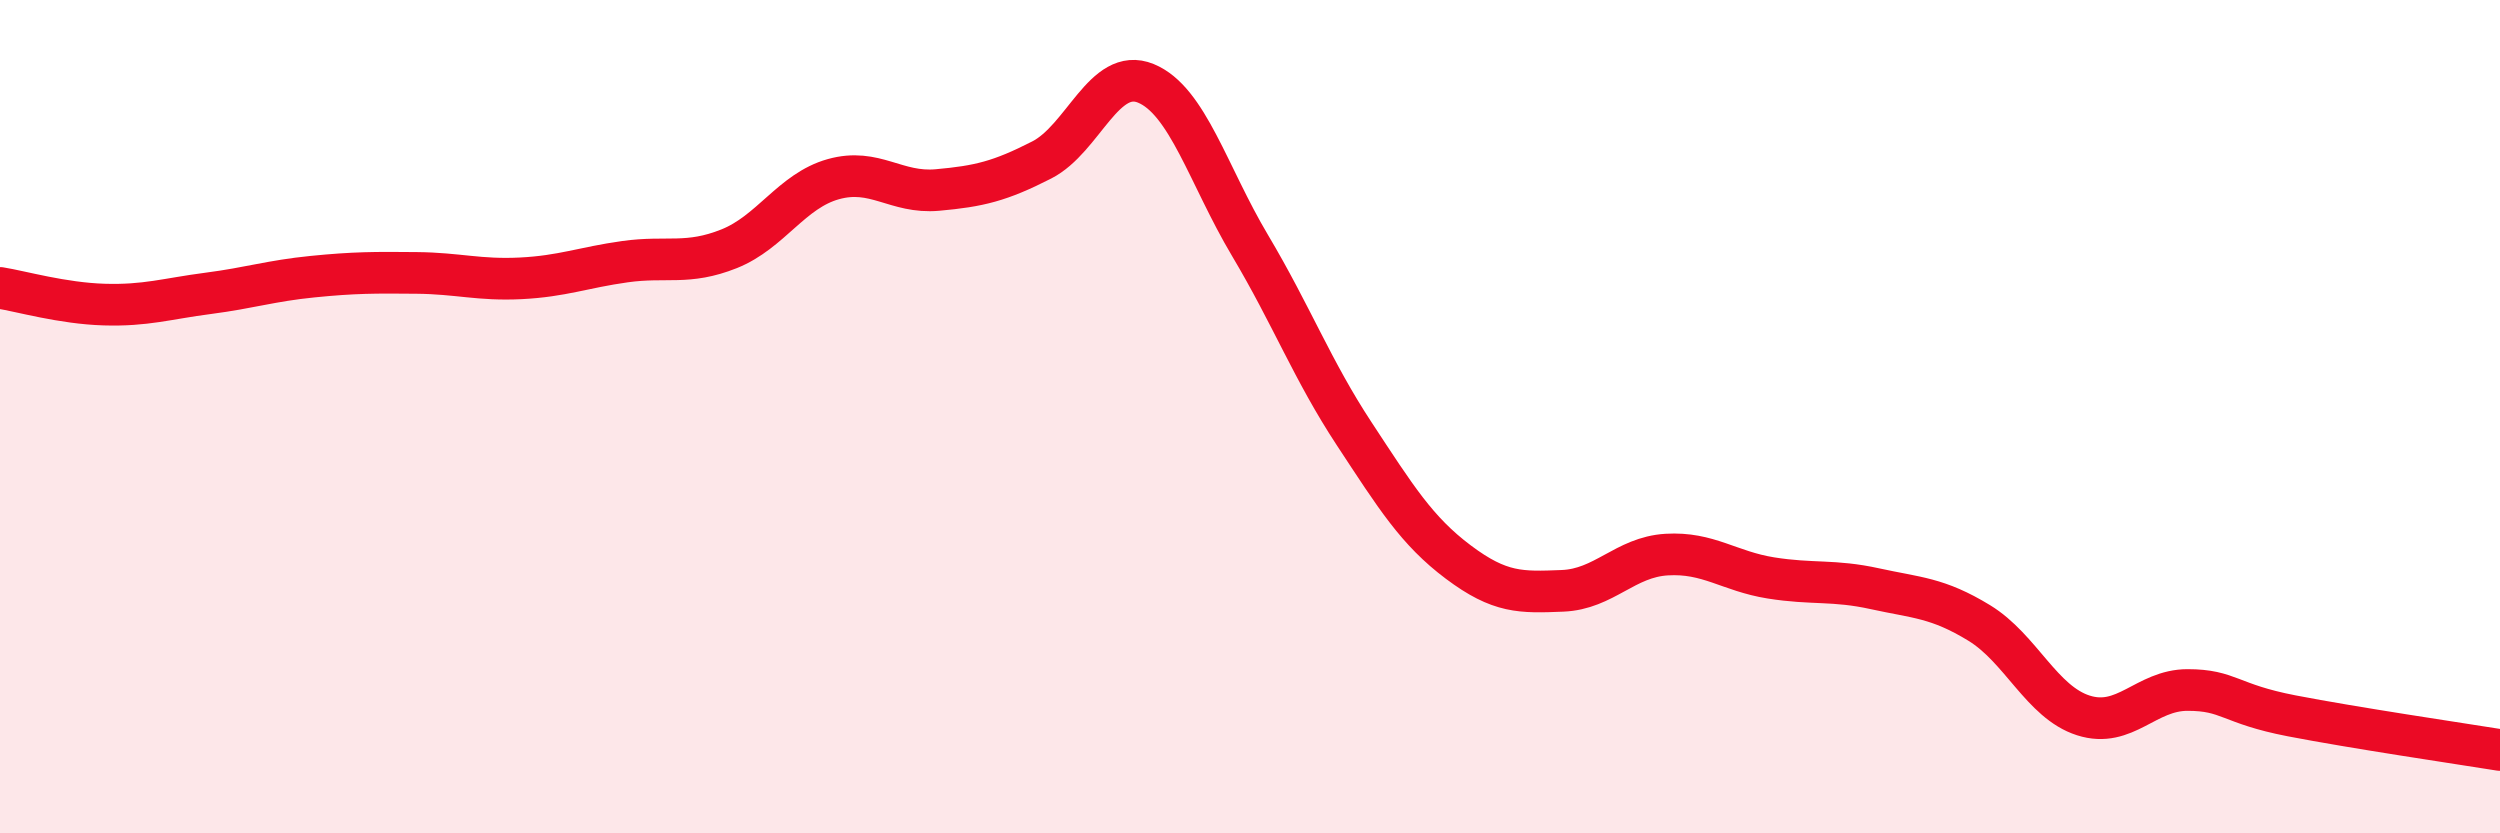
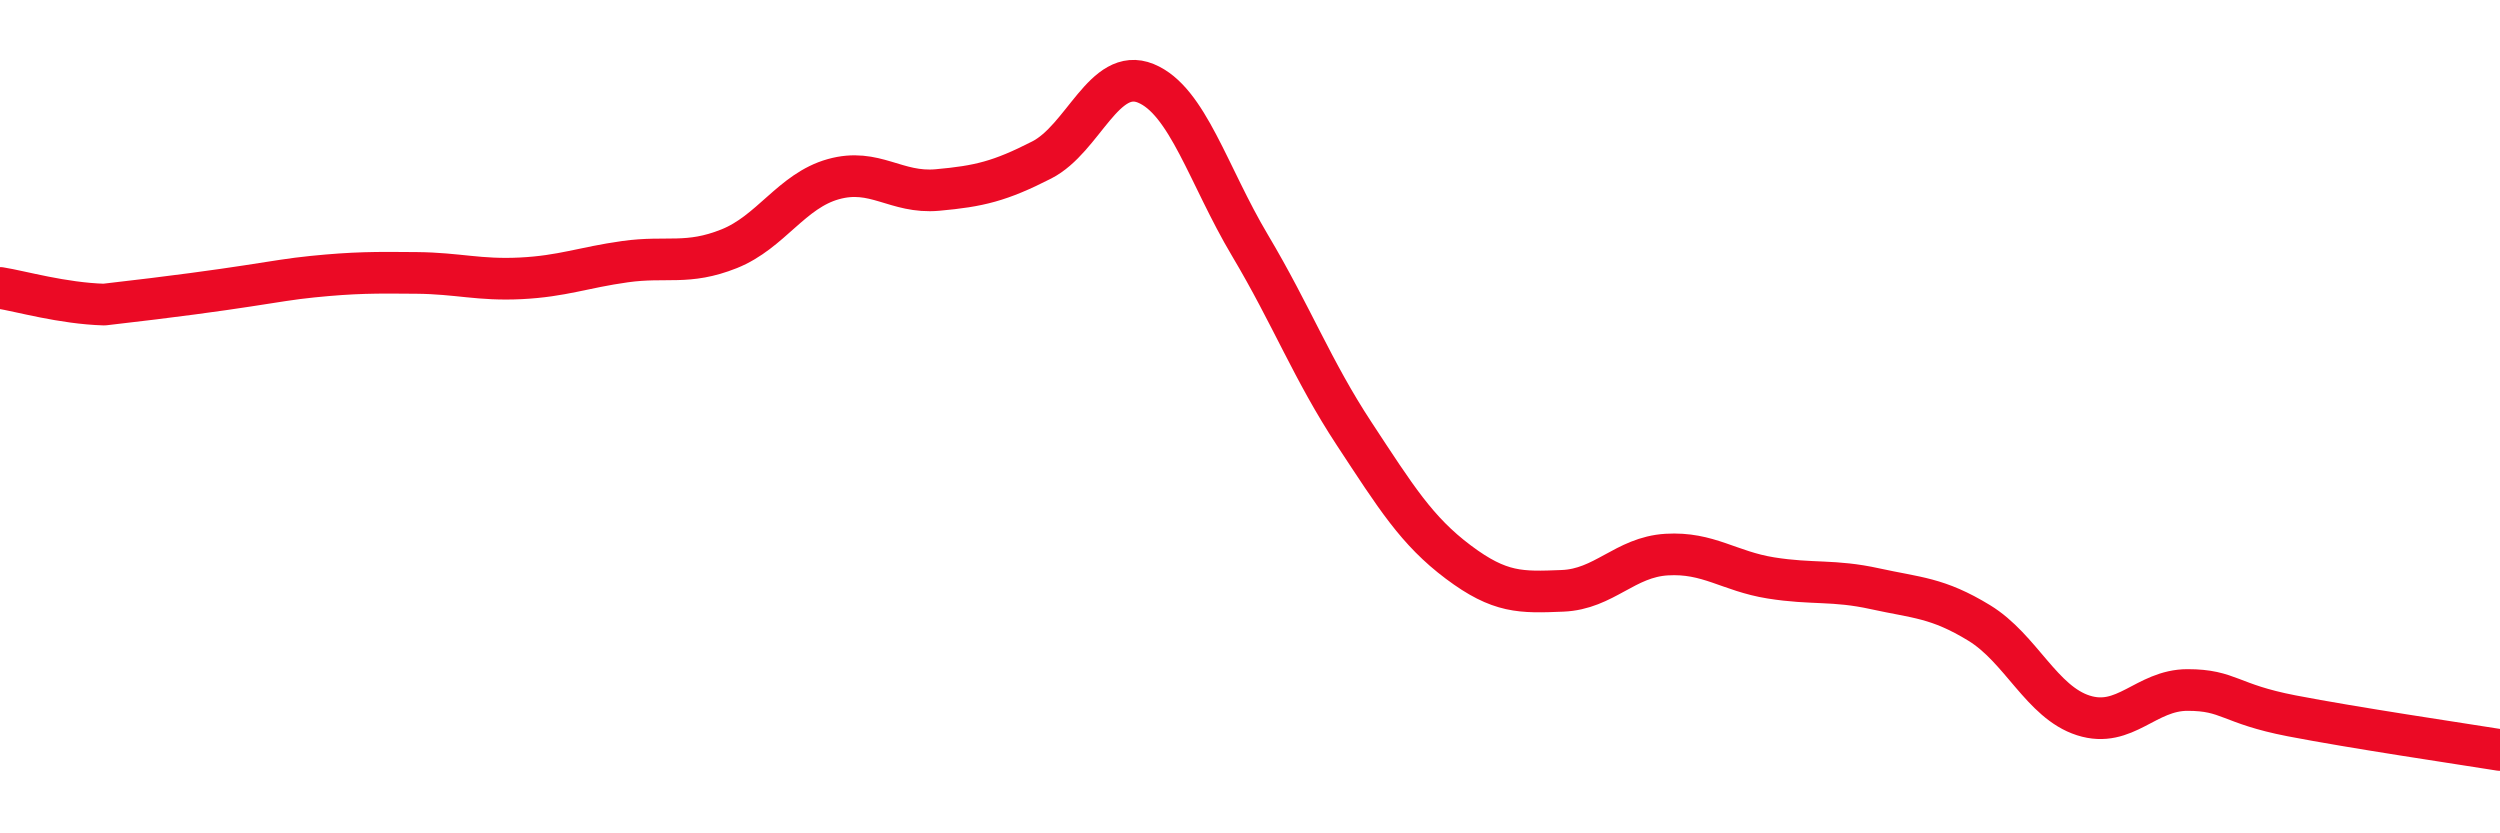
<svg xmlns="http://www.w3.org/2000/svg" width="60" height="20" viewBox="0 0 60 20">
-   <path d="M 0,6.91 C 0.5,6.99 1.5,7.28 2.5,7.31 C 3.5,7.34 4,7.17 5,7.04 C 6,6.91 6.5,6.74 7.5,6.64 C 8.5,6.54 9,6.54 10,6.55 C 11,6.56 11.5,6.73 12.5,6.68 C 13.5,6.63 14,6.42 15,6.28 C 16,6.14 16.5,6.37 17.5,5.97 C 18.5,5.57 19,4.58 20,4.3 C 21,4.02 21.5,4.65 22.5,4.56 C 23.5,4.47 24,4.35 25,3.84 C 26,3.33 26.5,1.59 27.5,2 C 28.5,2.41 29,4.21 30,5.89 C 31,7.57 31.5,8.89 32.5,10.41 C 33.5,11.93 34,12.74 35,13.49 C 36,14.24 36.5,14.22 37.5,14.18 C 38.5,14.14 39,13.37 40,13.31 C 41,13.25 41.5,13.71 42.5,13.87 C 43.5,14.03 44,13.91 45,14.13 C 46,14.35 46.5,14.34 47.5,14.95 C 48.5,15.56 49,16.85 50,17.17 C 51,17.49 51.5,16.56 52.5,16.56 C 53.5,16.56 53.5,16.89 55,17.18 C 56.5,17.47 59,17.84 60,18L60 20L0 20Z" fill="#EB0A25" opacity="0.1" stroke-linecap="round" stroke-linejoin="round" />
-   <path d="M 0,6.91 C 0.5,6.99 1.5,7.28 2.5,7.31 C 3.5,7.34 4,7.17 5,7.04 C 6,6.91 6.5,6.74 7.5,6.64 C 8.5,6.54 9,6.54 10,6.55 C 11,6.56 11.5,6.73 12.5,6.68 C 13.5,6.63 14,6.42 15,6.28 C 16,6.14 16.5,6.37 17.5,5.97 C 18.5,5.57 19,4.58 20,4.3 C 21,4.02 21.5,4.65 22.5,4.56 C 23.5,4.47 24,4.35 25,3.84 C 26,3.33 26.5,1.59 27.5,2 C 28.5,2.41 29,4.21 30,5.89 C 31,7.57 31.5,8.89 32.5,10.41 C 33.5,11.93 34,12.74 35,13.49 C 36,14.24 36.5,14.22 37.5,14.18 C 38.5,14.14 39,13.37 40,13.31 C 41,13.25 41.5,13.71 42.5,13.87 C 43.5,14.03 44,13.91 45,14.13 C 46,14.35 46.5,14.34 47.5,14.95 C 48.5,15.56 49,16.85 50,17.17 C 51,17.49 51.5,16.56 52.5,16.56 C 53.5,16.56 53.5,16.89 55,17.18 C 56.5,17.47 59,17.84 60,18" stroke="#EB0A25" stroke-width="1" fill="none" stroke-linecap="round" stroke-linejoin="round" />
+   <path d="M 0,6.91 C 0.5,6.99 1.5,7.28 2.5,7.31 C 6,6.91 6.5,6.74 7.5,6.64 C 8.5,6.54 9,6.54 10,6.55 C 11,6.56 11.5,6.73 12.5,6.68 C 13.5,6.63 14,6.42 15,6.28 C 16,6.14 16.5,6.37 17.5,5.97 C 18.5,5.57 19,4.58 20,4.3 C 21,4.02 21.5,4.65 22.5,4.56 C 23.5,4.47 24,4.35 25,3.84 C 26,3.33 26.5,1.59 27.5,2 C 28.5,2.41 29,4.21 30,5.89 C 31,7.57 31.5,8.89 32.5,10.41 C 33.5,11.93 34,12.74 35,13.49 C 36,14.24 36.5,14.22 37.5,14.18 C 38.5,14.14 39,13.37 40,13.31 C 41,13.25 41.5,13.71 42.5,13.87 C 43.5,14.03 44,13.91 45,14.13 C 46,14.35 46.5,14.34 47.5,14.95 C 48.5,15.56 49,16.85 50,17.17 C 51,17.49 51.5,16.56 52.5,16.56 C 53.5,16.56 53.5,16.89 55,17.18 C 56.5,17.47 59,17.84 60,18" stroke="#EB0A25" stroke-width="1" fill="none" stroke-linecap="round" stroke-linejoin="round" />
</svg>